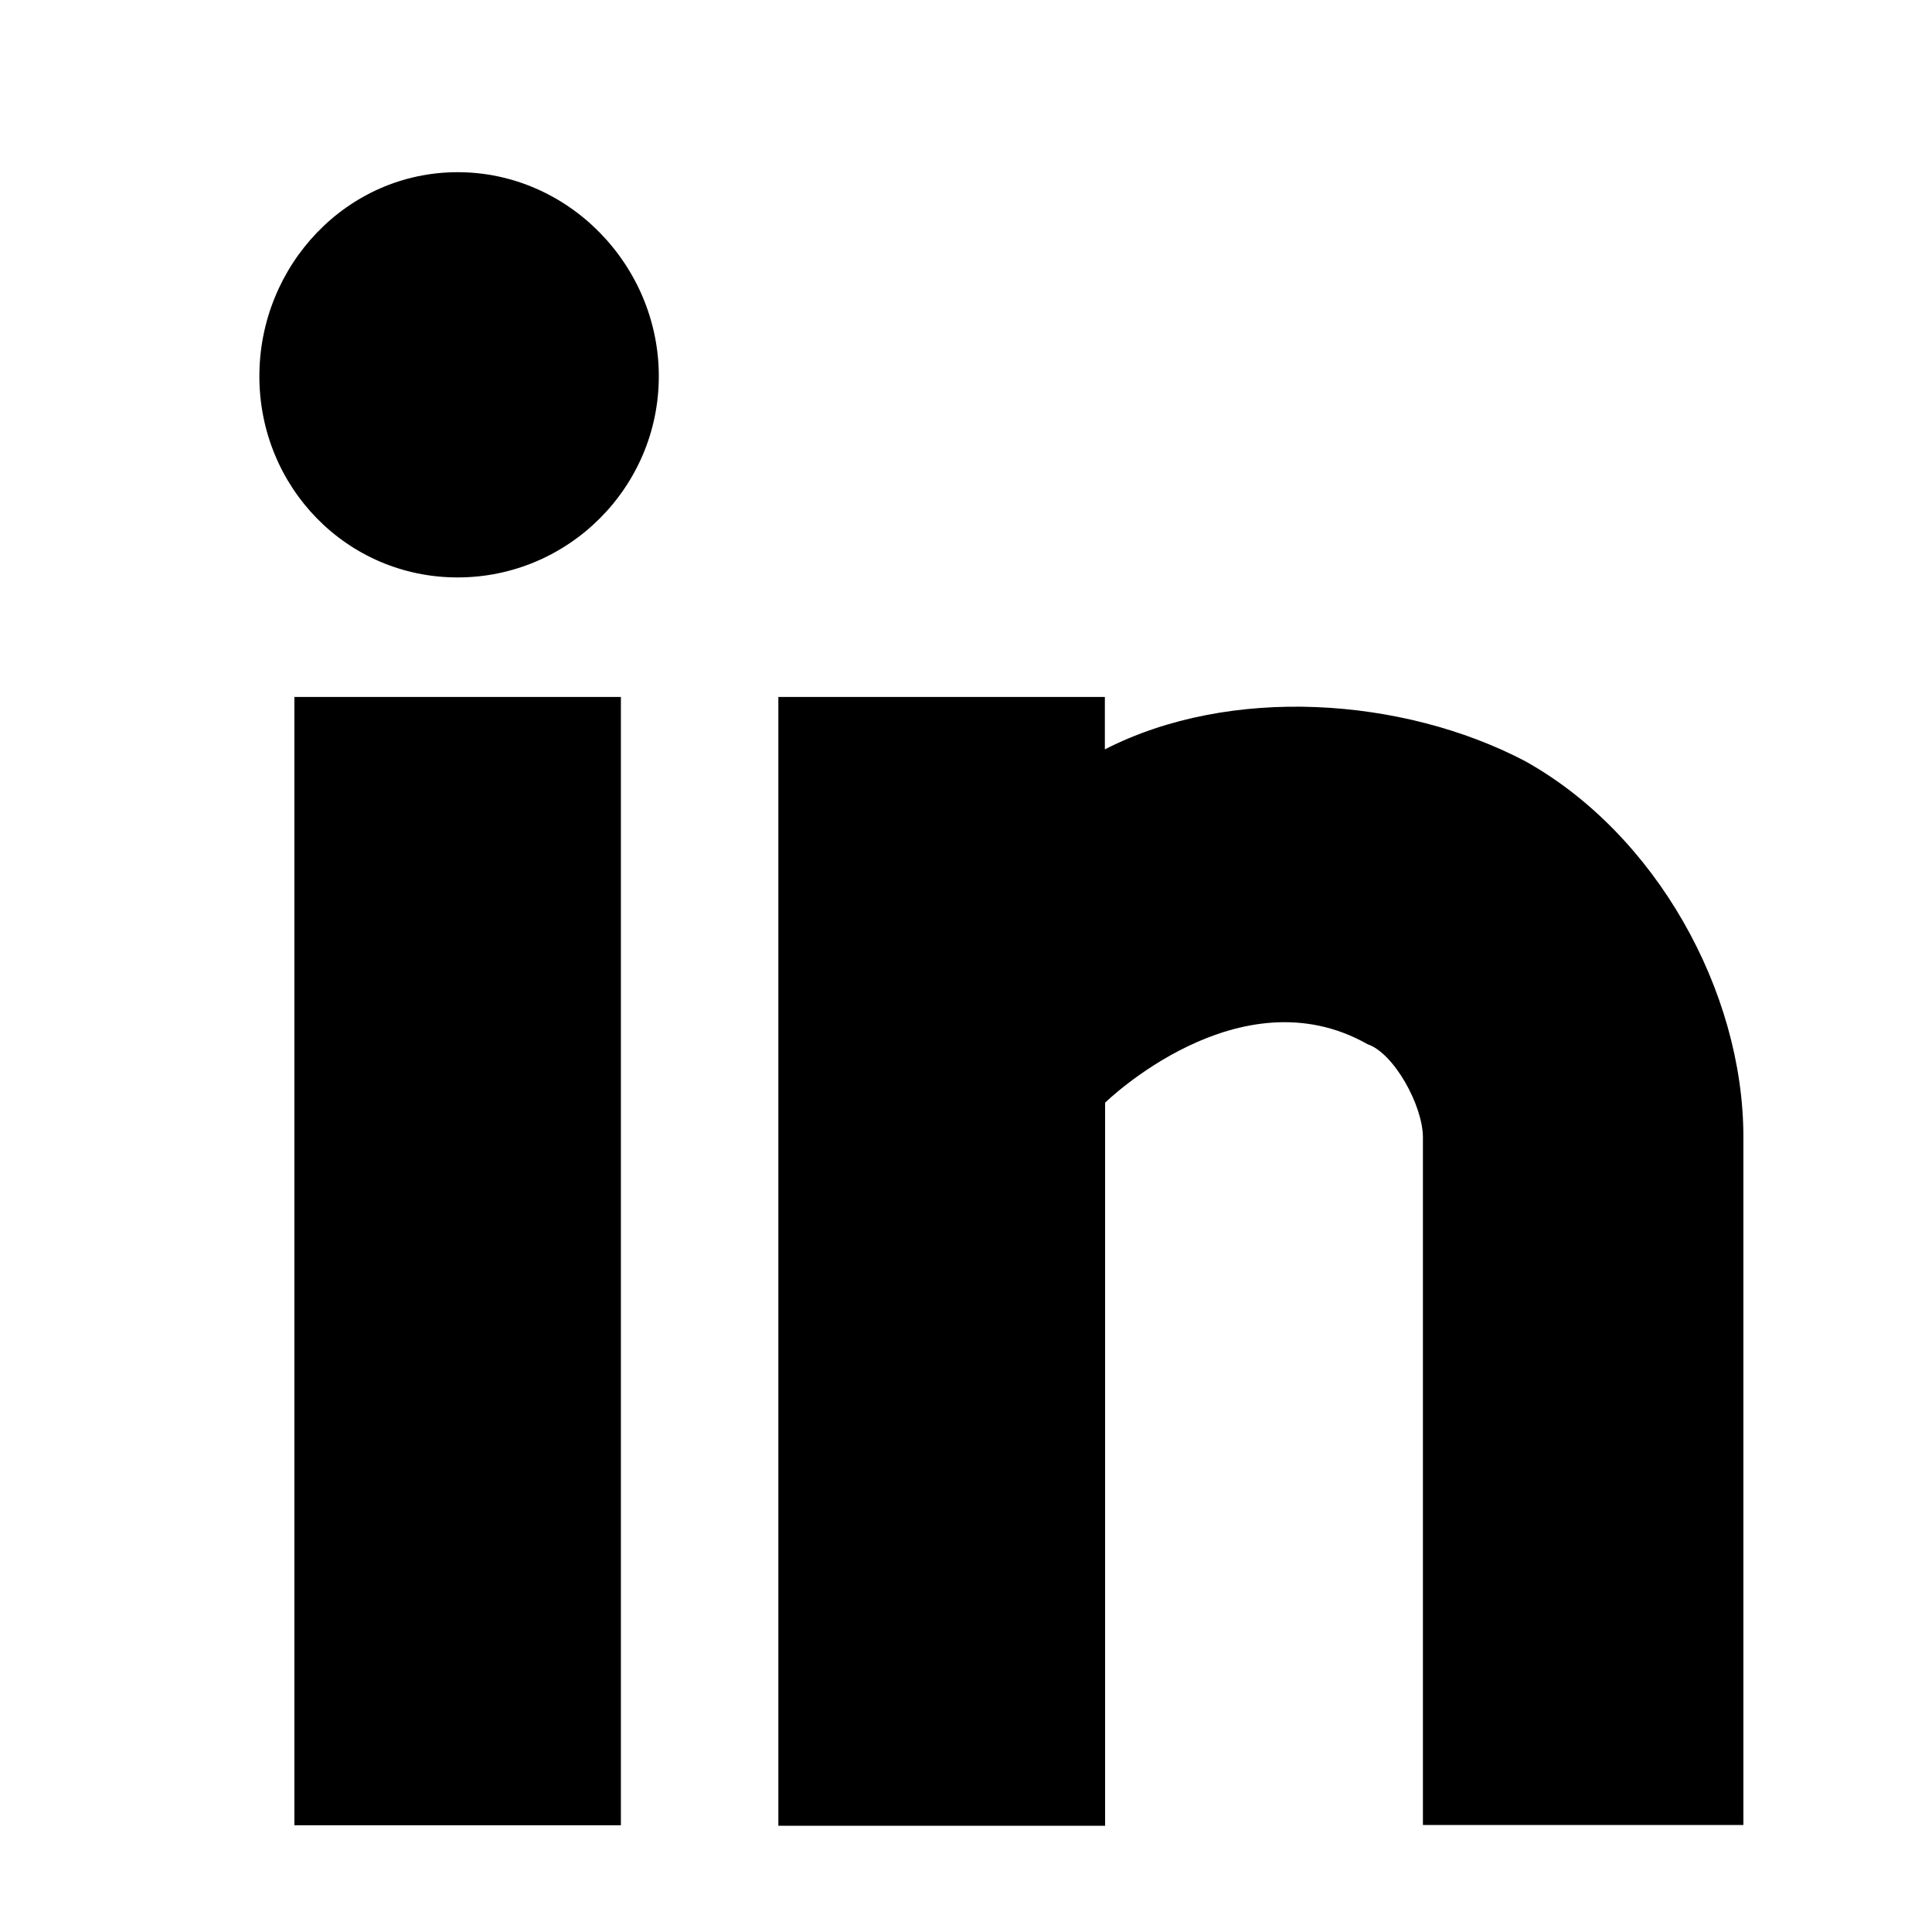
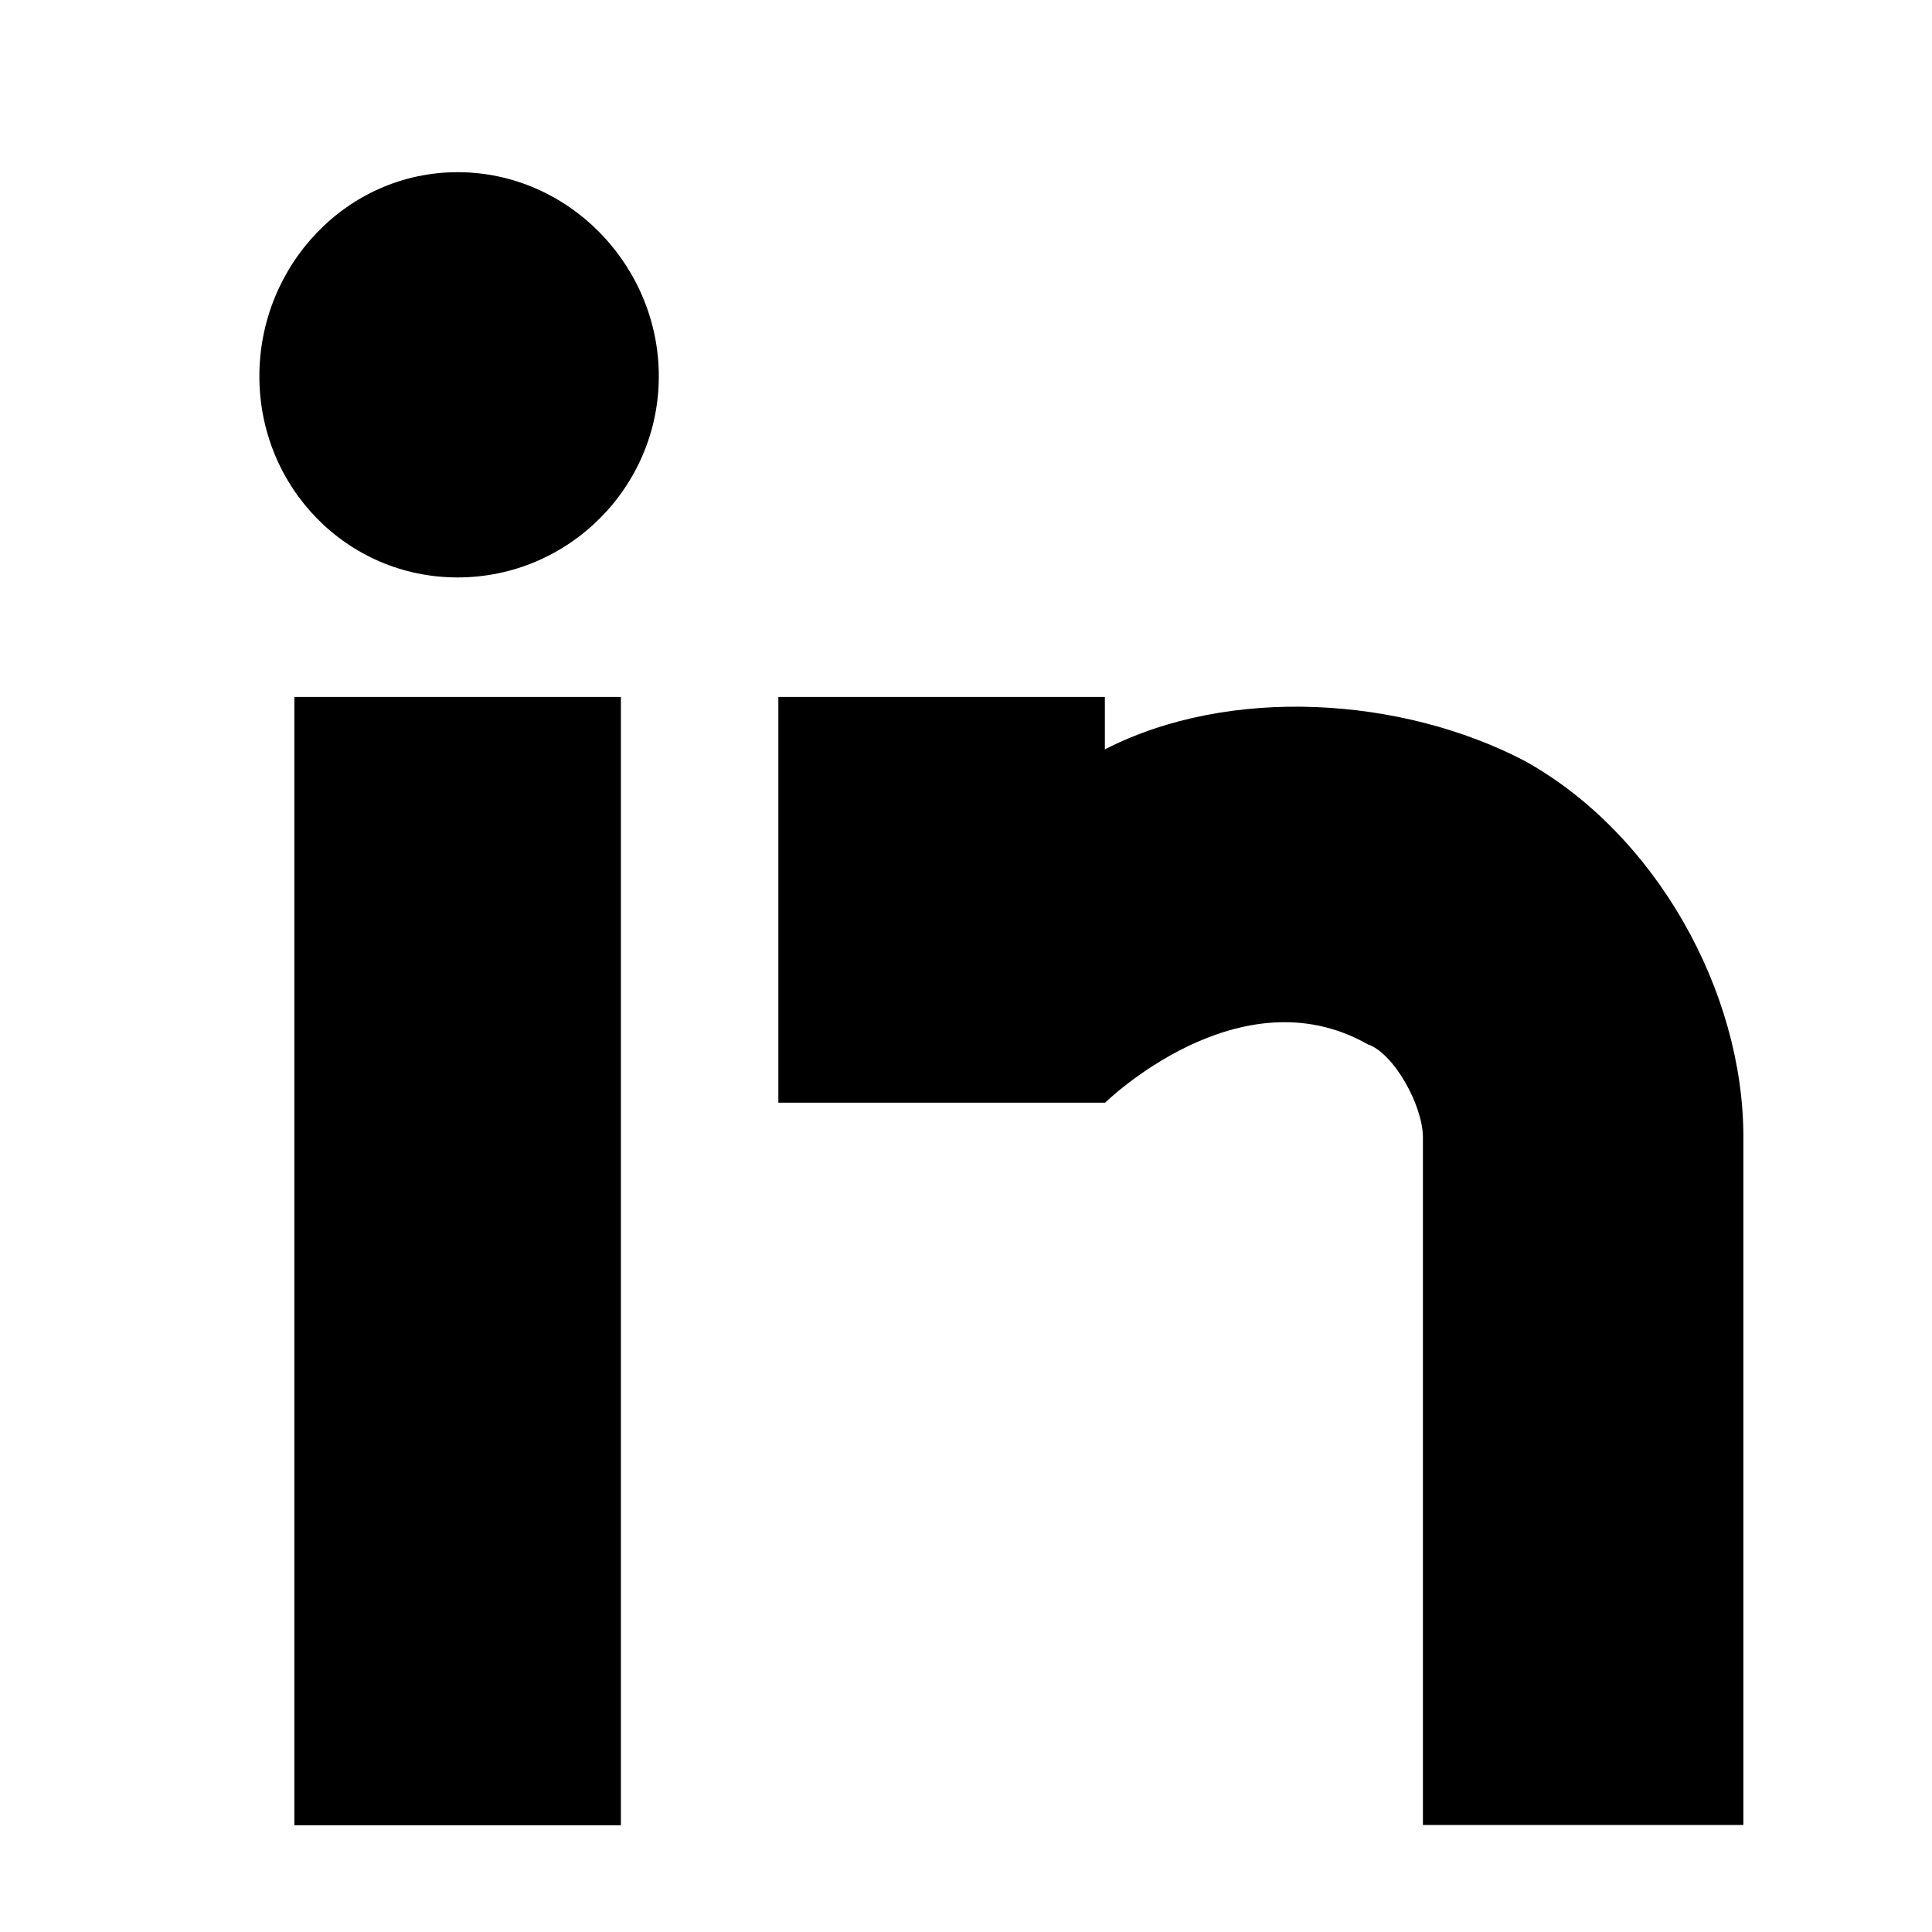
<svg xmlns="http://www.w3.org/2000/svg" version="1.1" id="Calque_1" x="0px" y="0px" viewBox="0 0 80 80" style="enable-background:new 0 0 80 80;" xml:space="preserve">
-   <path d="M27.28,15.58c0,4.59-3.74,8.33-8.33,8.33c-4.59,0-8.21-3.74-8.21-8.33s3.62-8.45,8.21-8.45  C23.54,7.13,27.28,10.99,27.28,15.58z M12.19,75.59V28.86h13.52v46.72H12.19z M45.75,28.86v2.17c5.19-2.66,12.32-2.17,17.39,0.48  c5.43,3.02,9.05,9.54,9.05,15.57v28.49H58.92V47.1c0-1.33-1.21-3.5-2.29-3.86c-5.32-3.02-10.87,2.42-10.87,2.42v29.94H32.23V28.86  H45.75z" />
+   <path d="M27.28,15.58c0,4.59-3.74,8.33-8.33,8.33c-4.59,0-8.21-3.74-8.21-8.33s3.62-8.45,8.21-8.45  C23.54,7.13,27.28,10.99,27.28,15.58z M12.19,75.59V28.86h13.52v46.72H12.19z M45.75,28.86v2.17c5.19-2.66,12.32-2.17,17.39,0.48  c5.43,3.02,9.05,9.54,9.05,15.57v28.49H58.92V47.1c0-1.33-1.21-3.5-2.29-3.86c-5.32-3.02-10.87,2.42-10.87,2.42H32.23V28.86  H45.75z" />
</svg>